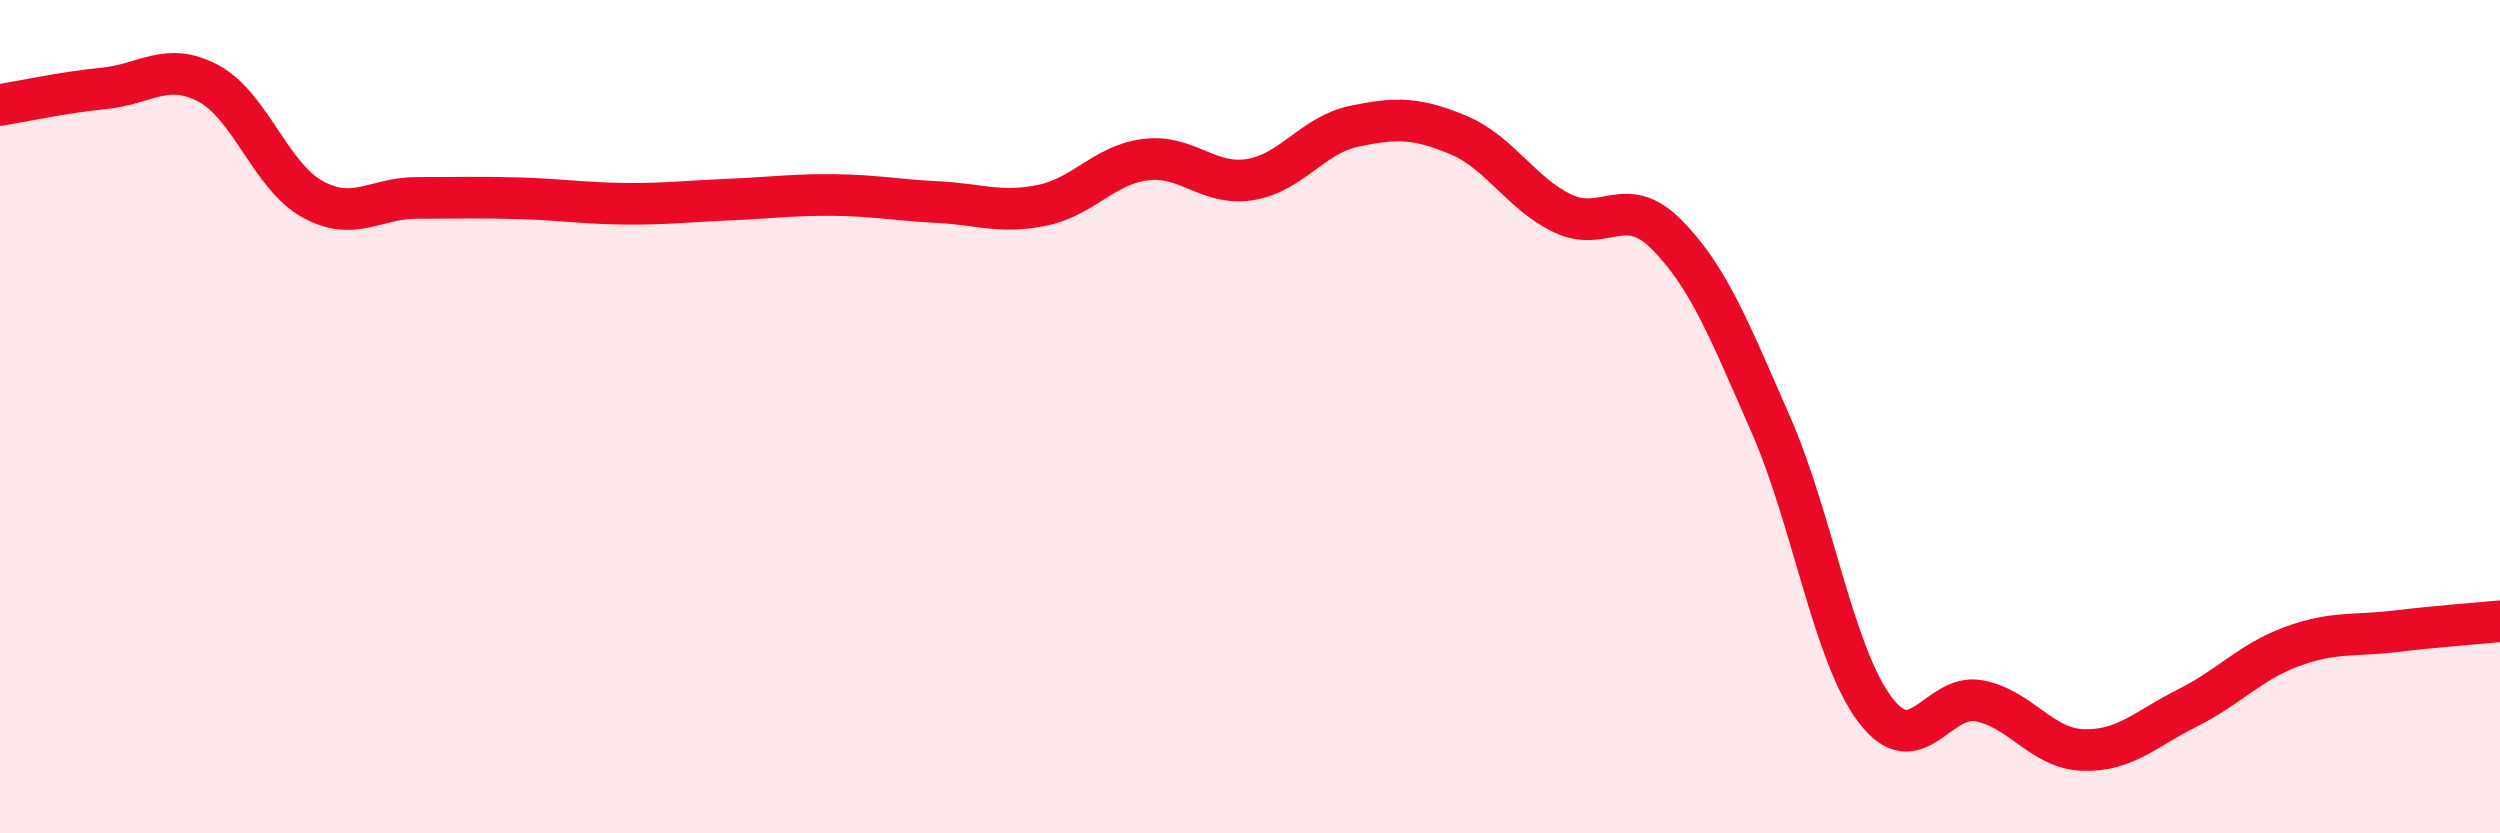
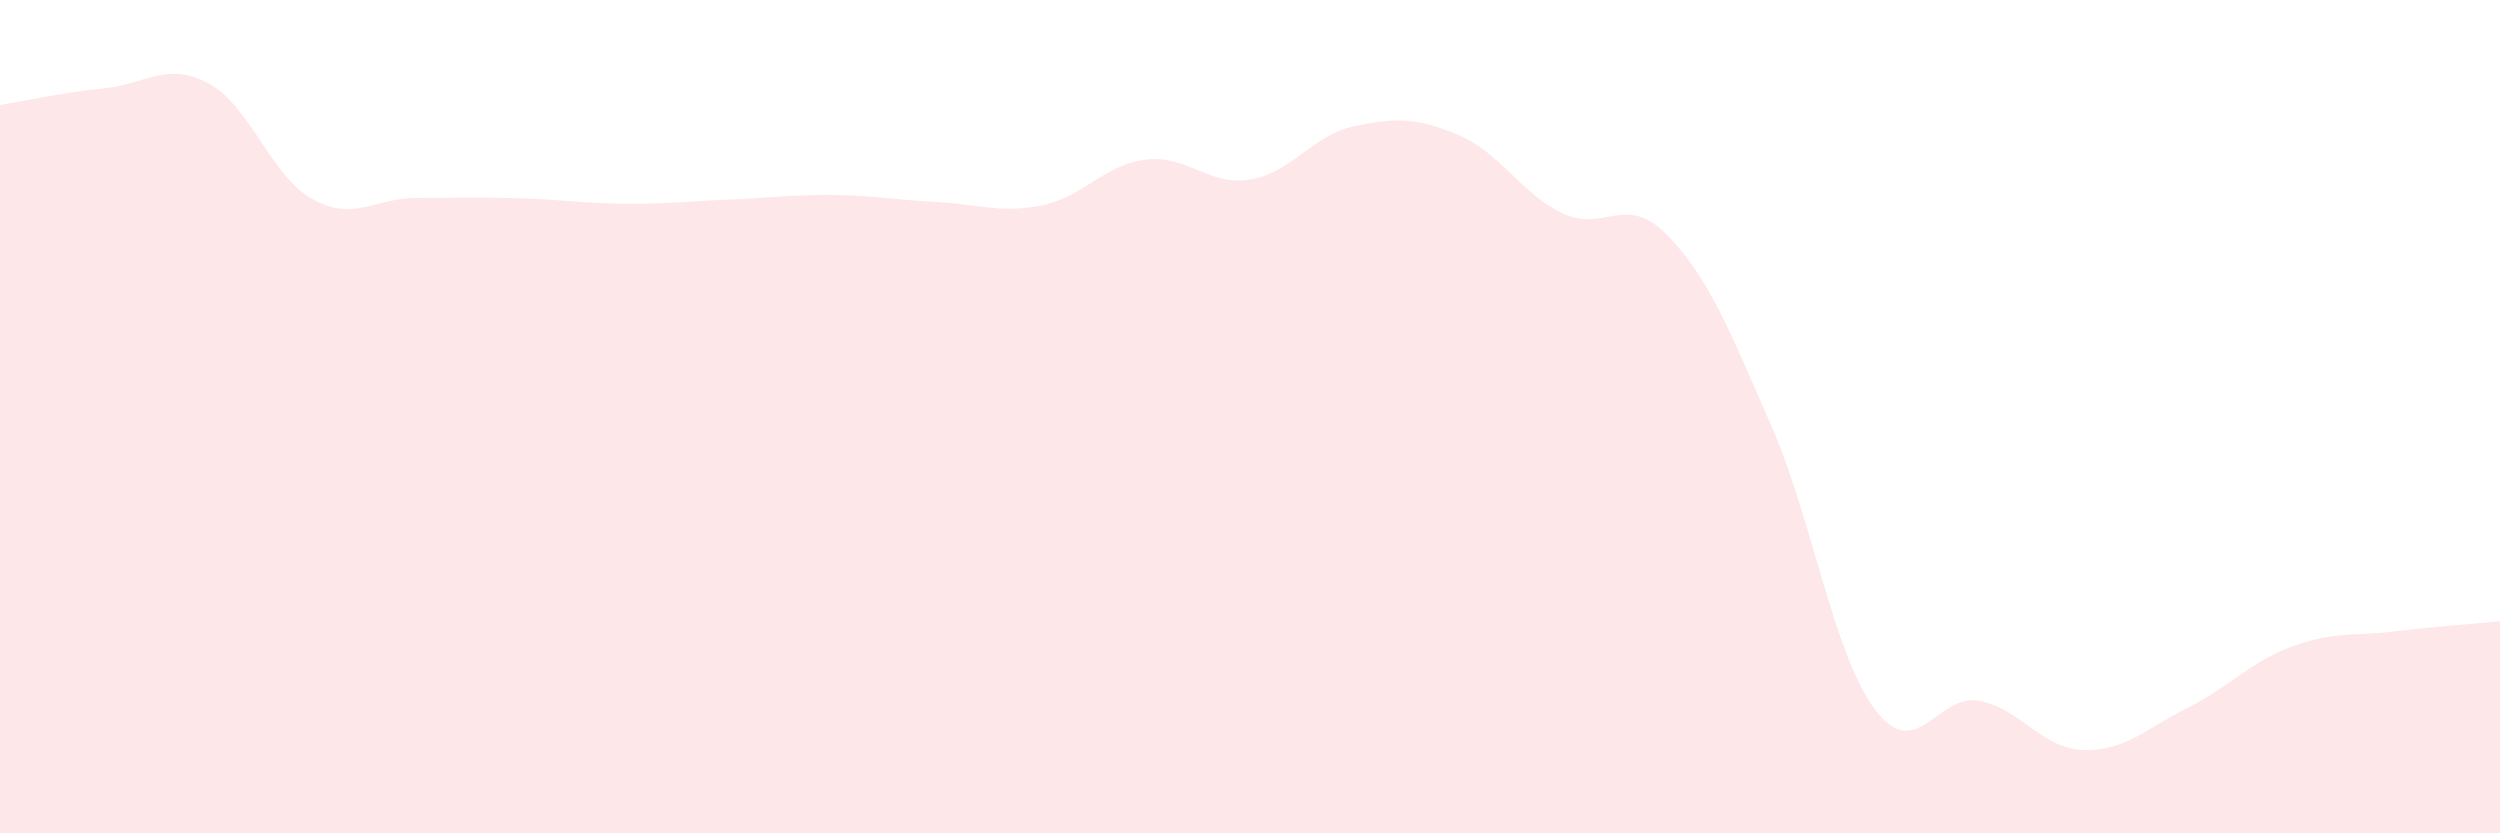
<svg xmlns="http://www.w3.org/2000/svg" width="60" height="20" viewBox="0 0 60 20">
  <path d="M 0,2.52 C 0.5,2.44 1.5,2.22 2.5,2.12 C 3.5,2.02 4,1.47 5,2 C 6,2.53 6.5,4.23 7.5,4.78 C 8.5,5.33 9,4.75 10,4.75 C 11,4.75 11.5,4.73 12.5,4.76 C 13.5,4.79 14,4.88 15,4.89 C 16,4.9 16.5,4.83 17.5,4.79 C 18.5,4.75 19,4.67 20,4.68 C 21,4.69 21.5,4.8 22.5,4.85 C 23.5,4.9 24,5.13 25,4.93 C 26,4.73 26.5,3.95 27.5,3.83 C 28.5,3.71 29,4.47 30,4.31 C 31,4.15 31.5,3.24 32.5,3.03 C 33.5,2.82 34,2.82 35,3.24 C 36,3.66 36.5,4.64 37.5,5.12 C 38.5,5.6 39,4.62 40,5.63 C 41,6.64 41.5,7.91 42.5,10.19 C 43.5,12.47 44,15.7 45,17.03 C 46,18.36 46.5,16.63 47.5,16.82 C 48.5,17.01 49,17.97 50,18 C 51,18.03 51.5,17.49 52.5,16.99 C 53.5,16.49 54,15.89 55,15.52 C 56,15.15 56.5,15.27 57.5,15.15 C 58.5,15.03 59.5,14.96 60,14.91L60 20L0 20Z" fill="#EB0A25" opacity="0.1" stroke-linecap="round" stroke-linejoin="round" />
-   <path d="M 0,2.52 C 0.5,2.44 1.5,2.22 2.5,2.12 C 3.5,2.02 4,1.47 5,2 C 6,2.53 6.5,4.23 7.5,4.78 C 8.5,5.33 9,4.75 10,4.75 C 11,4.75 11.5,4.73 12.5,4.76 C 13.5,4.79 14,4.88 15,4.89 C 16,4.9 16.5,4.83 17.5,4.79 C 18.5,4.75 19,4.67 20,4.68 C 21,4.69 21.5,4.8 22.5,4.85 C 23.5,4.9 24,5.13 25,4.93 C 26,4.73 26.5,3.95 27.5,3.83 C 28.5,3.71 29,4.47 30,4.31 C 31,4.15 31.5,3.24 32.5,3.03 C 33.5,2.82 34,2.82 35,3.24 C 36,3.66 36.5,4.64 37.5,5.12 C 38.5,5.6 39,4.62 40,5.63 C 41,6.64 41.5,7.91 42.5,10.19 C 43.5,12.47 44,15.7 45,17.03 C 46,18.36 46.5,16.63 47.5,16.82 C 48.5,17.01 49,17.97 50,18 C 51,18.03 51.5,17.49 52.5,16.99 C 53.5,16.49 54,15.89 55,15.52 C 56,15.15 56.5,15.27 57.5,15.15 C 58.5,15.03 59.5,14.96 60,14.91" stroke="#EB0A25" stroke-width="1" fill="none" stroke-linecap="round" stroke-linejoin="round" />
</svg>